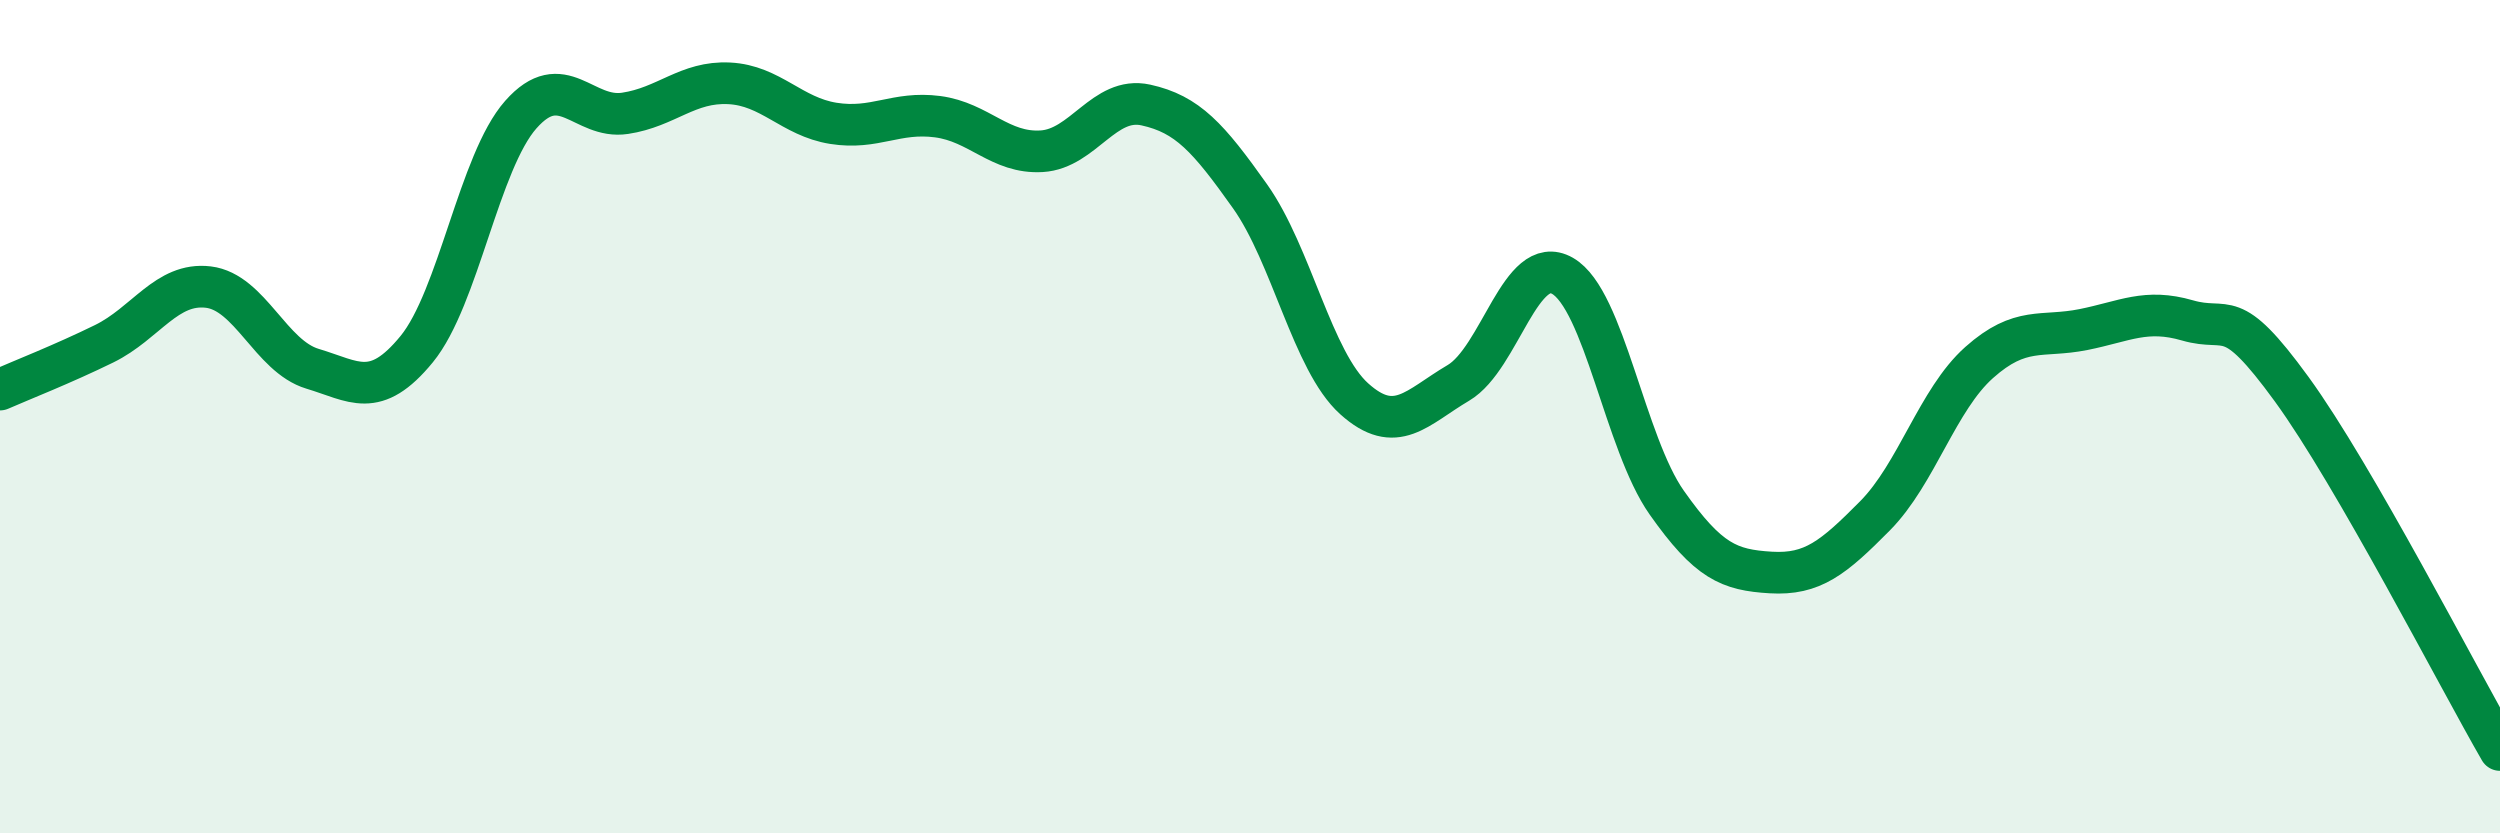
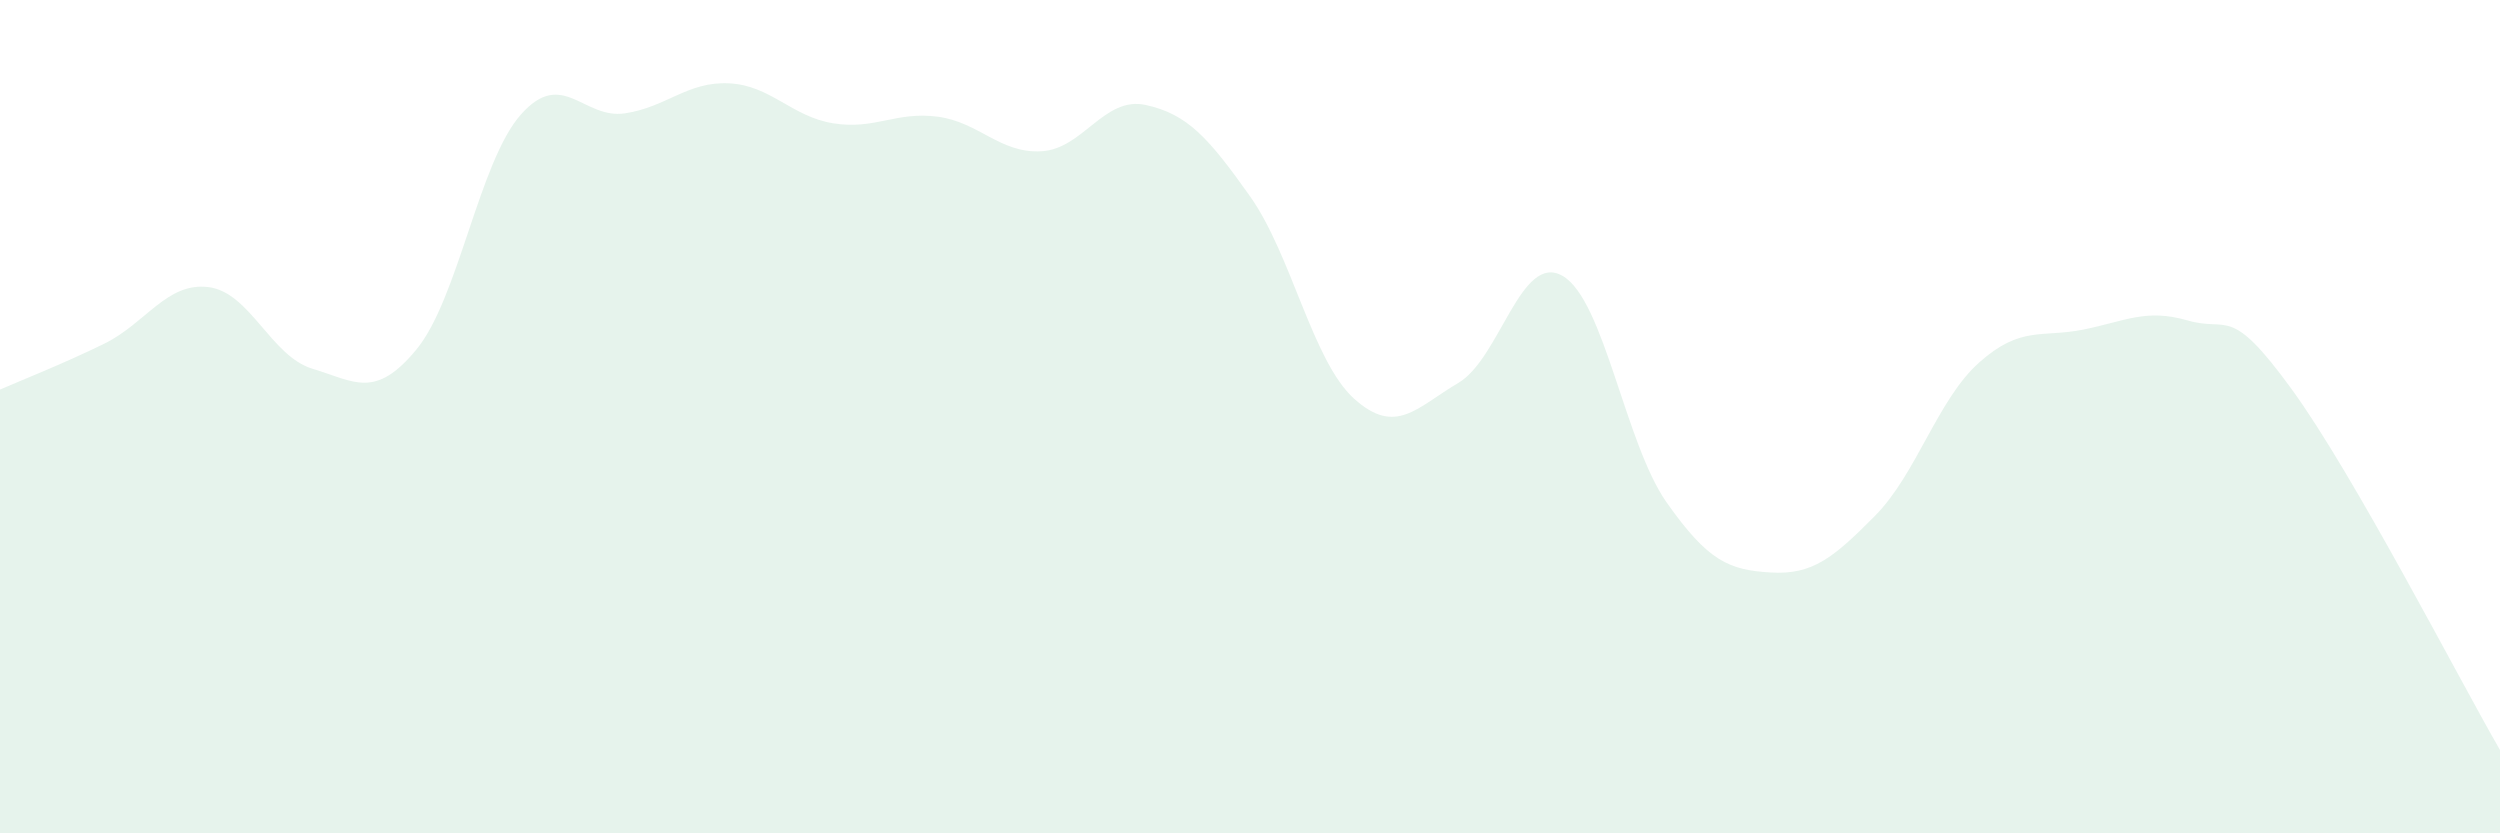
<svg xmlns="http://www.w3.org/2000/svg" width="60" height="20" viewBox="0 0 60 20">
  <path d="M 0,9.35 C 0.5,9.13 1.5,8.74 2.5,8.25 C 3.5,7.76 4,6.77 5,6.89 C 6,7.01 6.5,8.55 7.5,8.85 C 8.5,9.15 9,9.6 10,8.38 C 11,7.16 11.5,3.88 12.5,2.75 C 13.5,1.62 14,2.87 15,2.72 C 16,2.57 16.5,1.95 17.5,2 C 18.5,2.05 19,2.8 20,2.96 C 21,3.12 21.5,2.67 22.5,2.8 C 23.5,2.93 24,3.69 25,3.63 C 26,3.57 26.5,2.3 27.5,2.52 C 28.5,2.74 29,3.3 30,4.71 C 31,6.12 31.5,8.67 32.5,9.57 C 33.5,10.47 34,9.78 35,9.19 C 36,8.6 36.5,6.05 37.5,6.62 C 38.5,7.19 39,10.64 40,12.06 C 41,13.48 41.5,13.68 42.5,13.74 C 43.5,13.8 44,13.39 45,12.38 C 46,11.37 46.5,9.59 47.5,8.7 C 48.5,7.81 49,8.11 50,7.91 C 51,7.71 51.5,7.4 52.5,7.69 C 53.5,7.98 53.5,7.28 55,9.34 C 56.5,11.4 59,16.27 60,18L60 20L0 20Z" fill="#008740" opacity="0.1" stroke-linecap="round" stroke-linejoin="round" />
-   <path d="M 0,9.35 C 0.5,9.13 1.5,8.74 2.5,8.25 C 3.5,7.76 4,6.77 5,6.89 C 6,7.01 6.5,8.55 7.5,8.85 C 8.5,9.15 9,9.6 10,8.38 C 11,7.16 11.5,3.88 12.5,2.75 C 13.5,1.62 14,2.87 15,2.72 C 16,2.57 16.5,1.95 17.5,2 C 18.5,2.05 19,2.8 20,2.96 C 21,3.12 21.5,2.67 22.5,2.8 C 23.5,2.93 24,3.69 25,3.63 C 26,3.57 26.5,2.3 27.5,2.52 C 28.5,2.74 29,3.3 30,4.71 C 31,6.12 31.5,8.67 32.5,9.57 C 33.5,10.47 34,9.78 35,9.19 C 36,8.6 36.5,6.05 37.5,6.62 C 38.5,7.19 39,10.64 40,12.06 C 41,13.48 41.5,13.68 42.5,13.74 C 43.5,13.8 44,13.39 45,12.38 C 46,11.37 46.5,9.59 47.5,8.7 C 48.5,7.81 49,8.11 50,7.91 C 51,7.71 51.5,7.4 52.5,7.69 C 53.5,7.98 53.5,7.28 55,9.34 C 56.5,11.4 59,16.27 60,18" stroke="#008740" stroke-width="1" fill="none" stroke-linecap="round" stroke-linejoin="round" />
</svg>